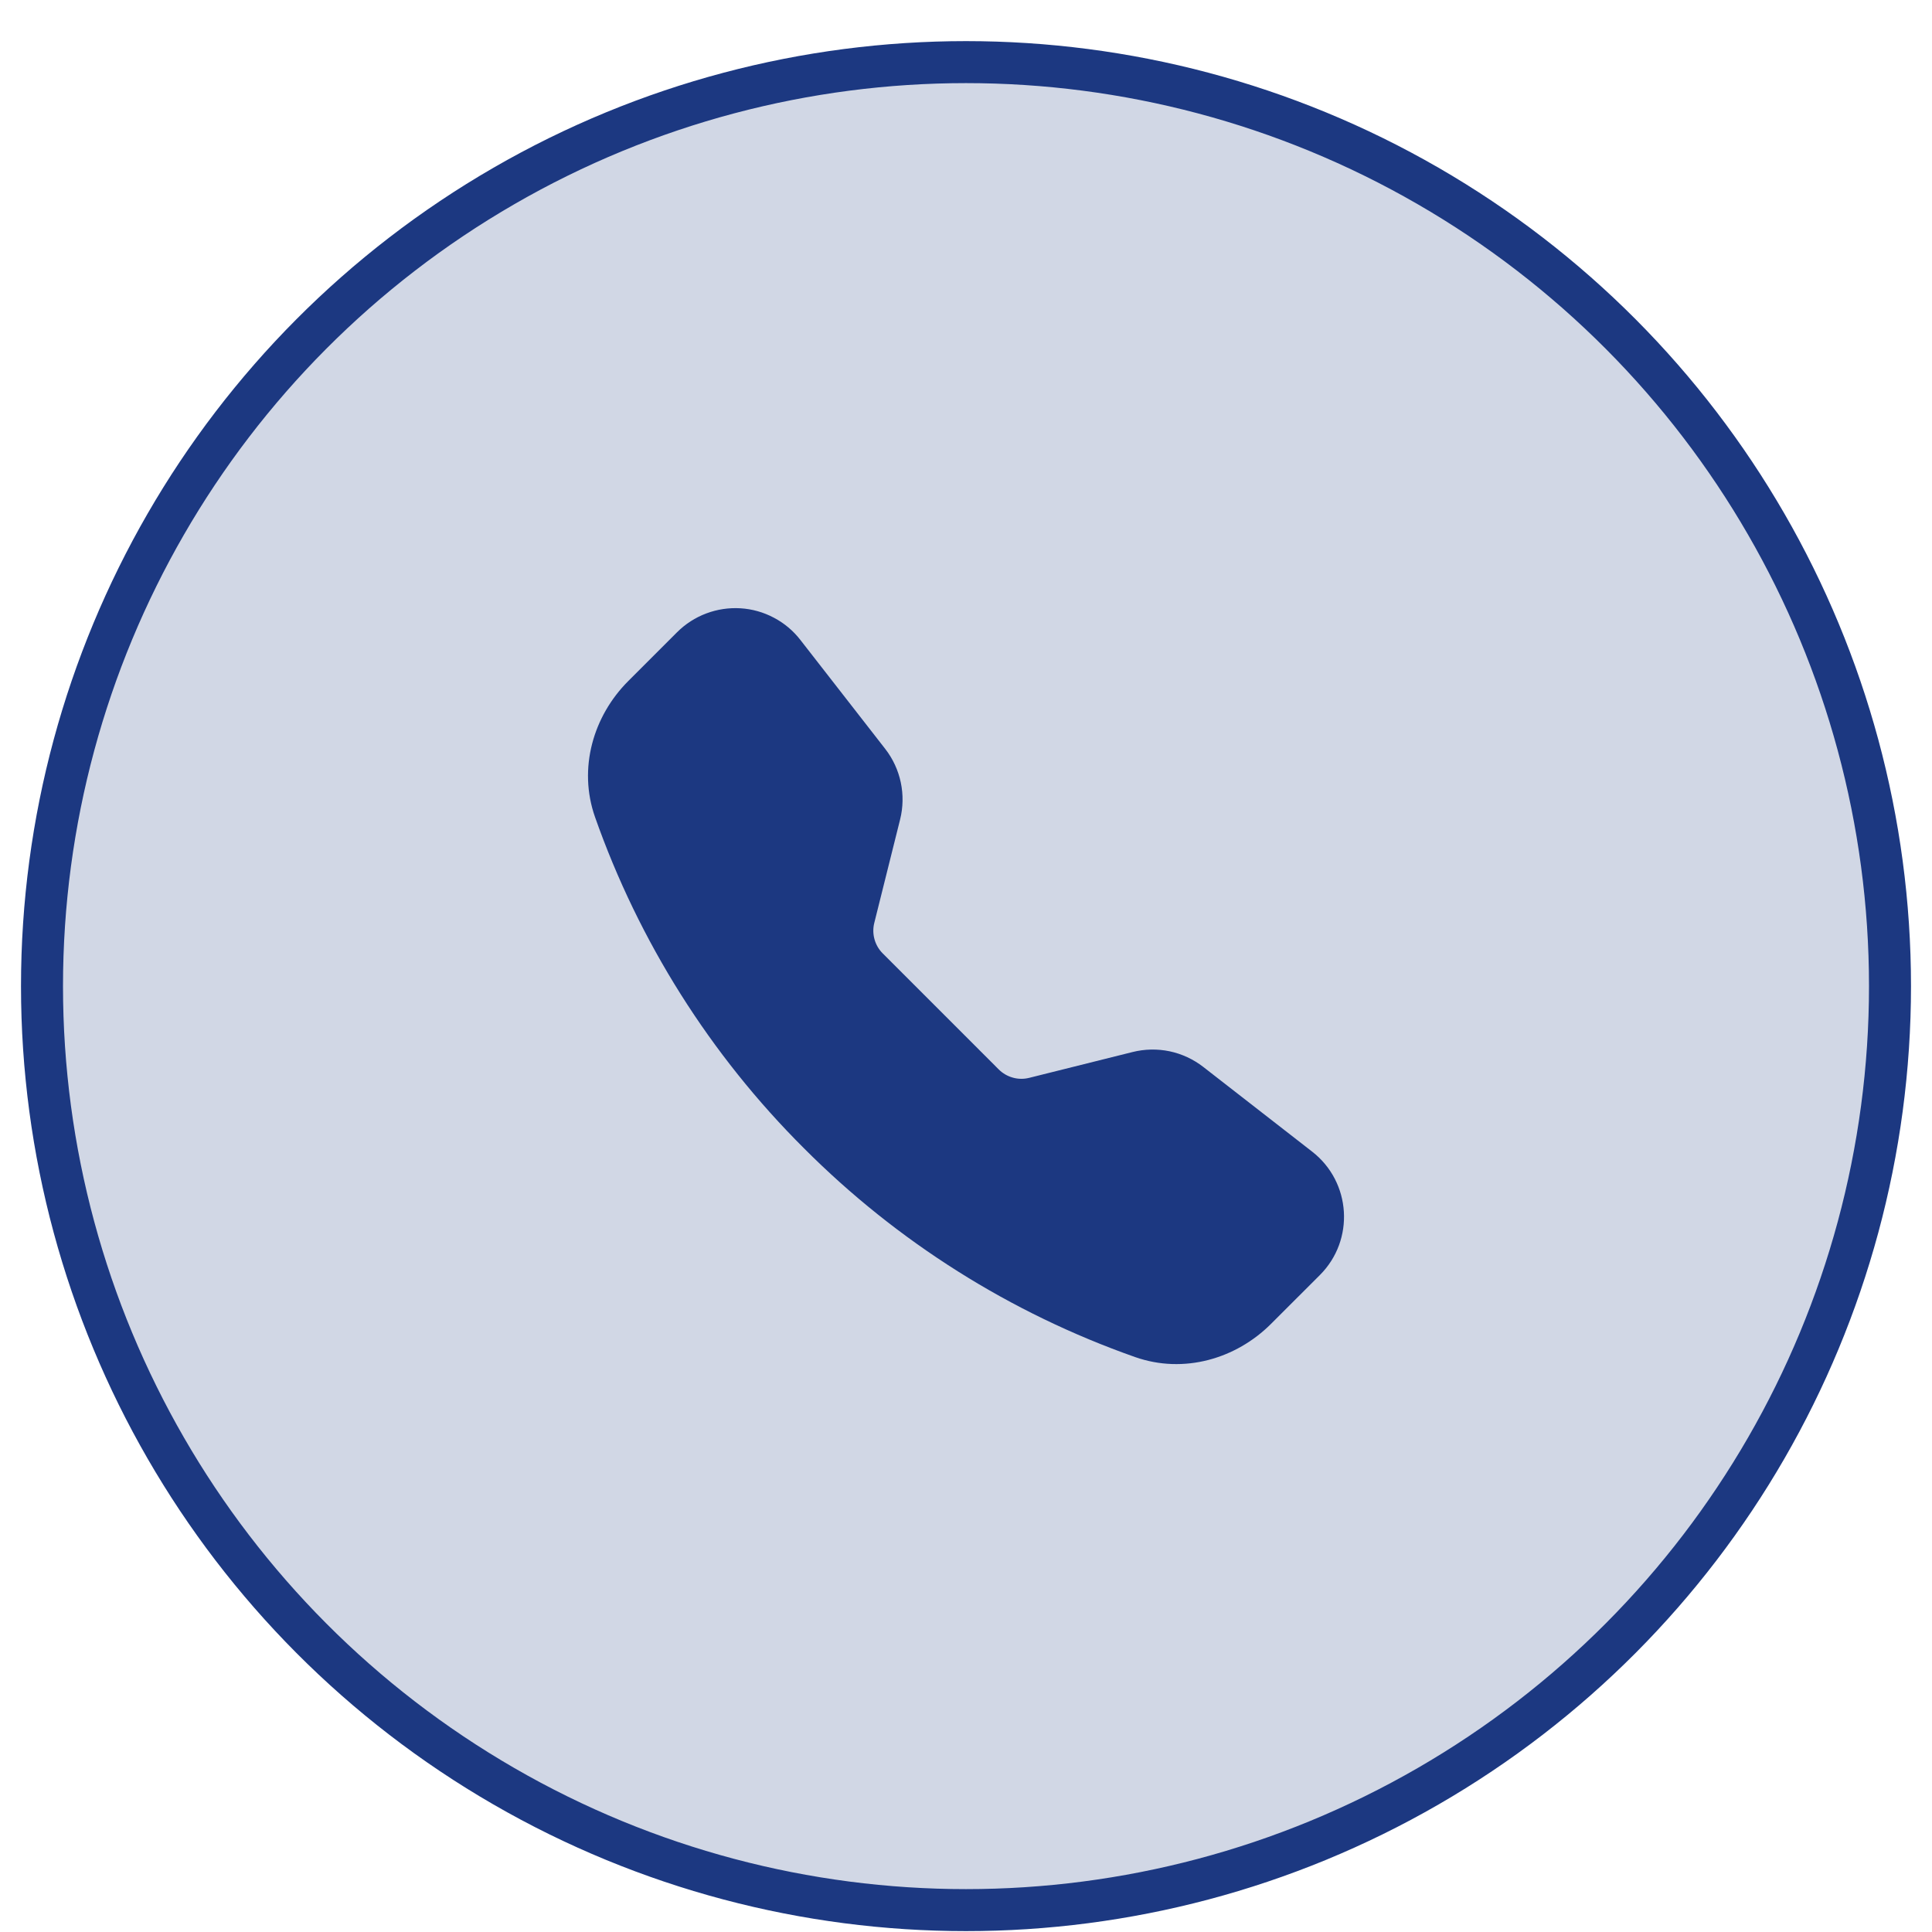
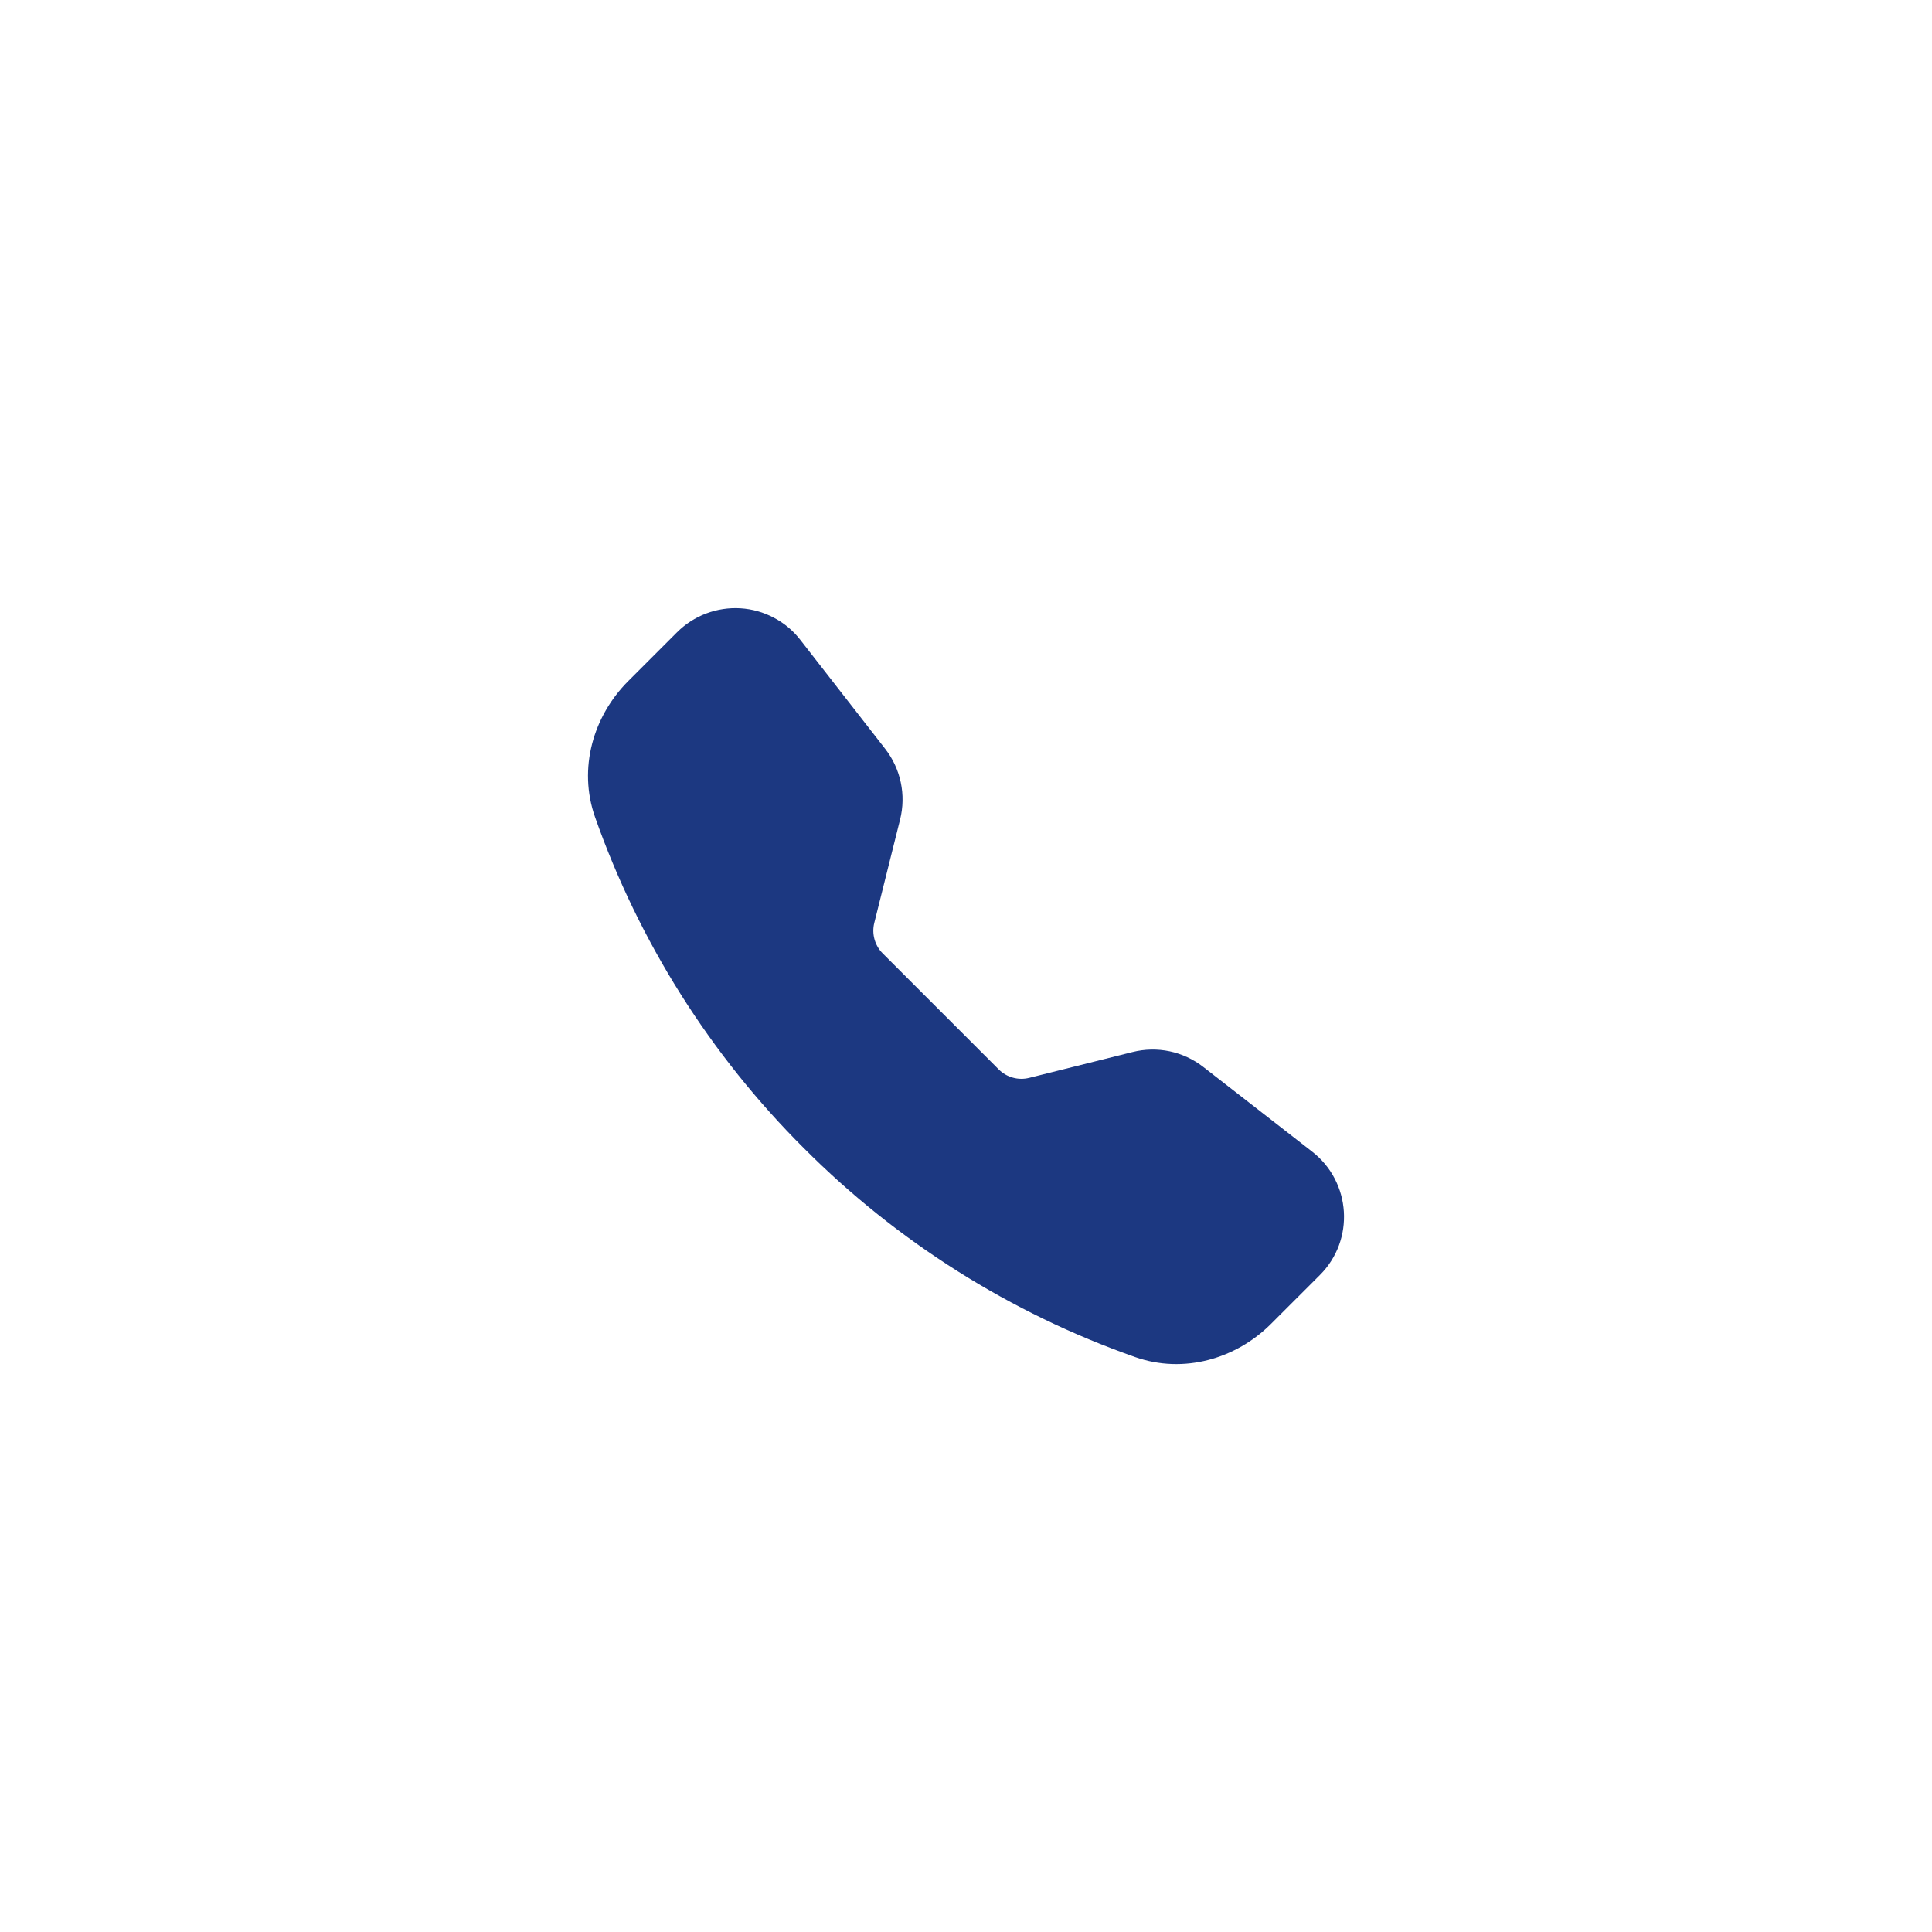
<svg xmlns="http://www.w3.org/2000/svg" width="40" height="40" viewBox="0 0 45 46" fill="none">
-   <circle cx="22.5" cy="23.479" r="22" fill="#1C3881" fill-opacity="0.2" stroke="#1C3881" />
  <path fill-rule="evenodd" clip-rule="evenodd" d="M15.621 15.053C15.818 14.857 16.054 14.704 16.315 14.606C16.575 14.508 16.853 14.466 17.131 14.483C17.408 14.5 17.679 14.576 17.925 14.707C18.171 14.836 18.387 15.017 18.557 15.237L20.577 17.831C20.947 18.307 21.077 18.927 20.931 19.512L20.316 21.975C20.284 22.103 20.286 22.237 20.321 22.363C20.356 22.49 20.423 22.606 20.516 22.699L23.28 25.463C23.373 25.556 23.489 25.623 23.616 25.658C23.743 25.694 23.877 25.695 24.005 25.663L26.467 25.048C26.756 24.976 27.057 24.97 27.349 25.031C27.64 25.093 27.913 25.22 28.148 25.402L30.742 27.42C31.675 28.146 31.76 29.524 30.926 30.358L29.762 31.521C28.93 32.353 27.686 32.719 26.526 32.311C23.557 31.266 20.862 29.567 18.64 27.338C16.411 25.116 14.712 22.421 13.667 19.453C13.26 18.294 13.625 17.049 14.458 16.216L15.621 15.053Z" fill="#1C3881" />
</svg>